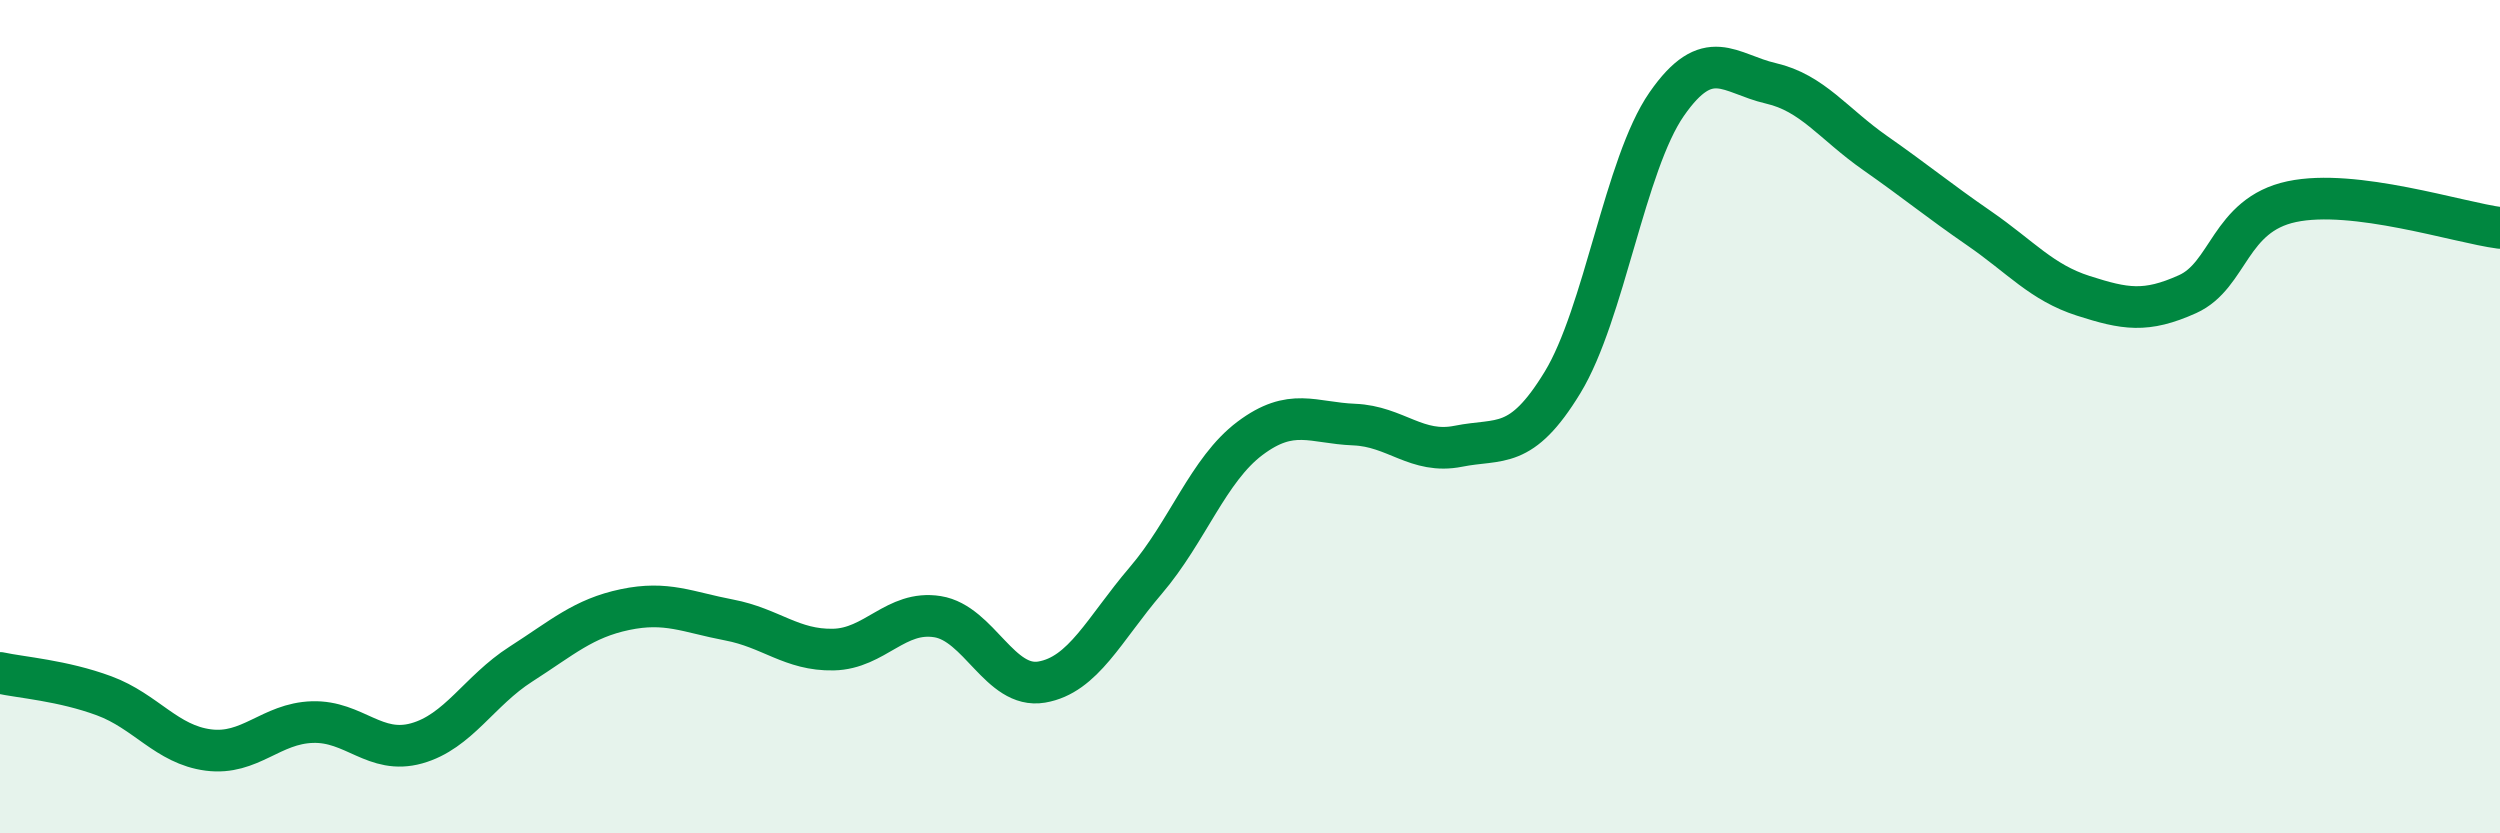
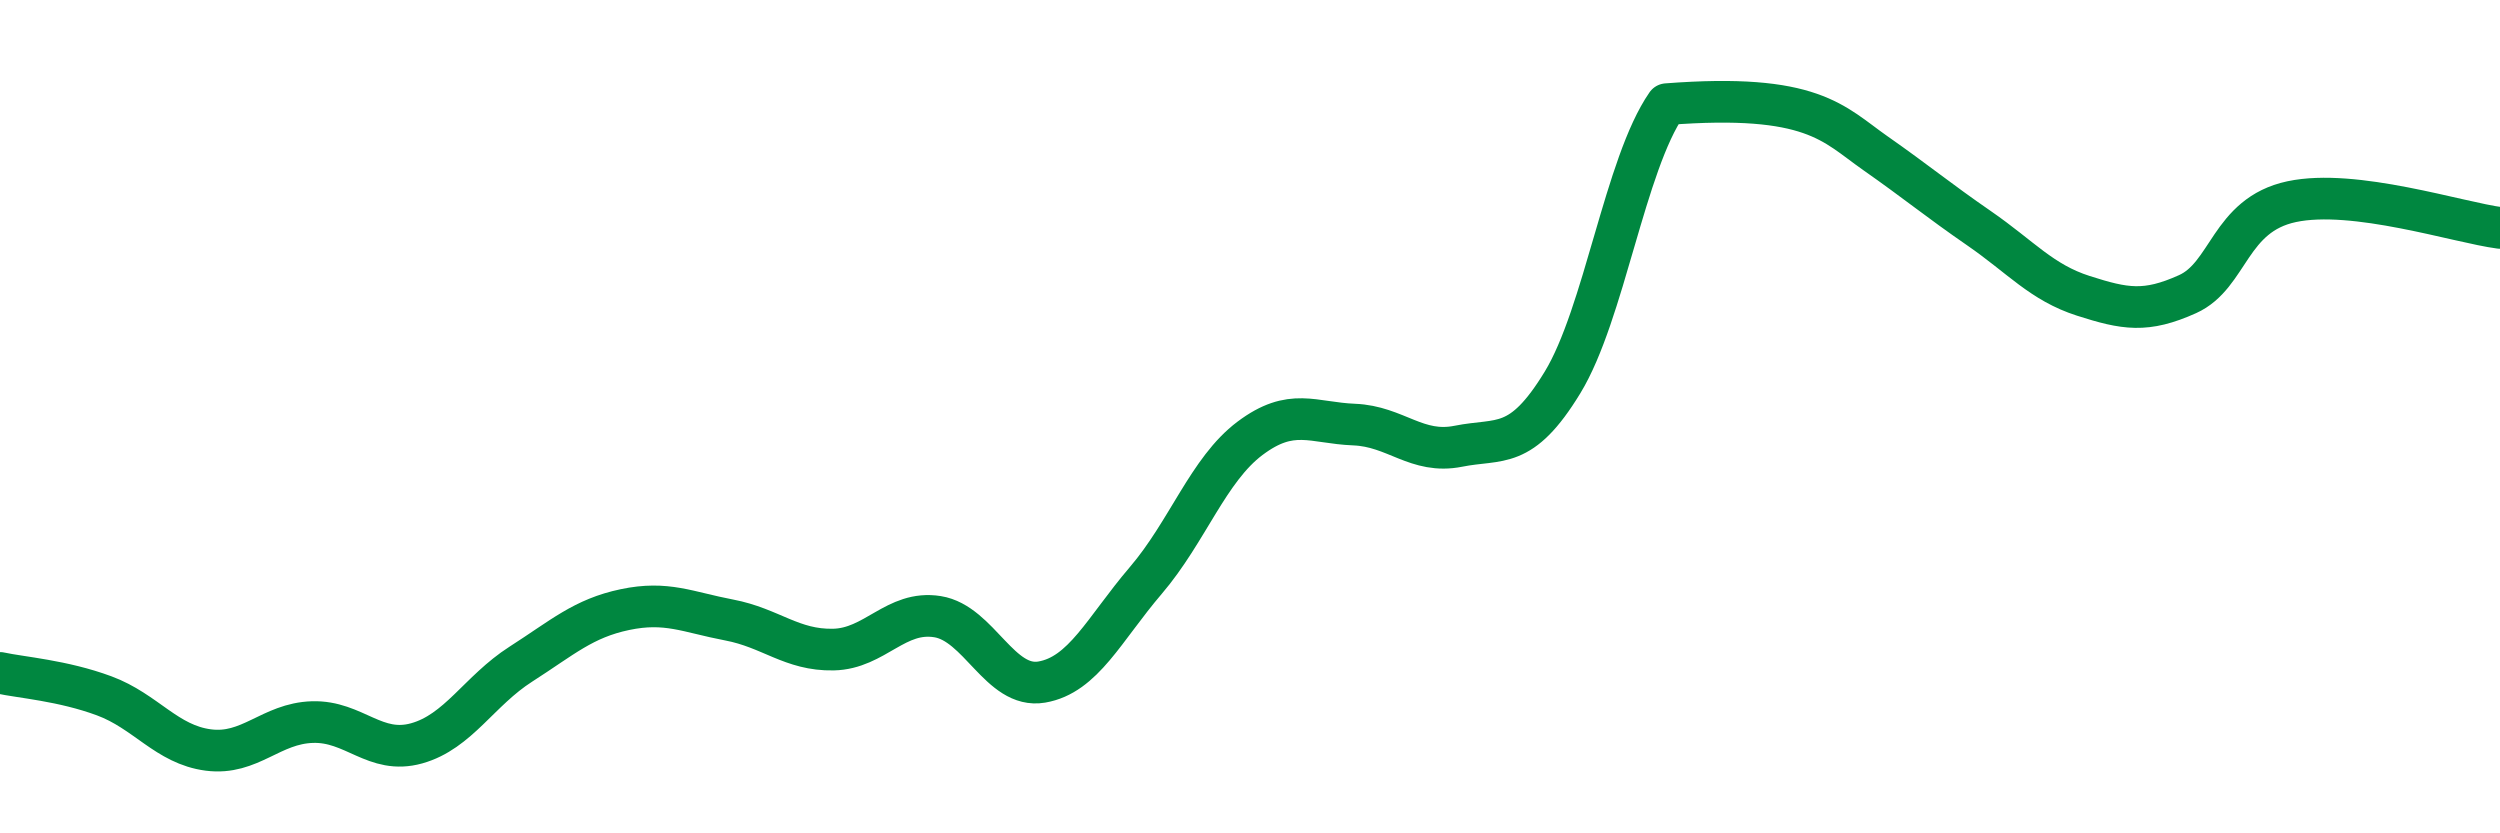
<svg xmlns="http://www.w3.org/2000/svg" width="60" height="20" viewBox="0 0 60 20">
-   <path d="M 0,16.15 C 0.5,16.26 1.5,16.33 2.5,16.7 C 3.5,17.07 4,17.87 5,18 C 6,18.13 6.5,17.36 7.5,17.33 C 8.5,17.3 9,18.12 10,17.84 C 11,17.56 11.5,16.58 12.5,15.94 C 13.5,15.3 14,14.84 15,14.63 C 16,14.42 16.5,14.69 17.5,14.88 C 18.5,15.07 19,15.61 20,15.59 C 21,15.57 21.5,14.64 22.5,14.8 C 23.5,14.96 24,16.54 25,16.37 C 26,16.2 26.5,15.1 27.5,13.93 C 28.5,12.76 29,11.27 30,10.52 C 31,9.77 31.5,10.15 32.5,10.19 C 33.5,10.23 34,10.91 35,10.71 C 36,10.51 36.5,10.82 37.5,9.18 C 38.5,7.54 39,3.94 40,2.5 C 41,1.06 41.5,1.77 42.5,2 C 43.5,2.23 44,2.97 45,3.67 C 46,4.37 46.5,4.79 47.5,5.48 C 48.5,6.17 49,6.78 50,7.1 C 51,7.42 51.5,7.51 52.5,7.06 C 53.5,6.61 53.5,5.16 55,4.84 C 56.5,4.52 59,5.34 60,5.47L60 20L0 20Z" fill="#008740" opacity="0.1" stroke-linecap="round" stroke-linejoin="round" />
-   <path d="M 0,16.15 C 0.5,16.26 1.5,16.33 2.5,16.7 C 3.5,17.07 4,17.87 5,18 C 6,18.13 6.5,17.36 7.5,17.33 C 8.5,17.3 9,18.12 10,17.84 C 11,17.56 11.5,16.58 12.5,15.94 C 13.5,15.3 14,14.84 15,14.63 C 16,14.42 16.5,14.69 17.5,14.88 C 18.5,15.07 19,15.61 20,15.59 C 21,15.57 21.5,14.64 22.5,14.8 C 23.5,14.96 24,16.54 25,16.37 C 26,16.2 26.5,15.1 27.5,13.93 C 28.5,12.76 29,11.27 30,10.52 C 31,9.77 31.5,10.15 32.5,10.19 C 33.5,10.23 34,10.91 35,10.71 C 36,10.51 36.5,10.82 37.5,9.18 C 38.5,7.54 39,3.94 40,2.5 C 41,1.06 41.5,1.77 42.5,2 C 43.5,2.23 44,2.97 45,3.67 C 46,4.37 46.5,4.79 47.5,5.48 C 48.5,6.17 49,6.78 50,7.1 C 51,7.42 51.5,7.51 52.5,7.06 C 53.5,6.61 53.5,5.16 55,4.84 C 56.5,4.52 59,5.34 60,5.47" stroke="#008740" stroke-width="1" fill="none" stroke-linecap="round" stroke-linejoin="round" />
+   <path d="M 0,16.15 C 0.5,16.26 1.5,16.33 2.5,16.7 C 3.5,17.07 4,17.87 5,18 C 6,18.13 6.5,17.36 7.5,17.33 C 8.5,17.3 9,18.12 10,17.84 C 11,17.56 11.5,16.58 12.5,15.94 C 13.5,15.3 14,14.84 15,14.63 C 16,14.42 16.5,14.69 17.5,14.88 C 18.5,15.07 19,15.61 20,15.59 C 21,15.57 21.5,14.64 22.5,14.8 C 23.5,14.96 24,16.54 25,16.37 C 26,16.2 26.5,15.1 27.5,13.93 C 28.5,12.76 29,11.27 30,10.52 C 31,9.77 31.5,10.15 32.5,10.19 C 33.5,10.23 34,10.91 35,10.71 C 36,10.51 36.5,10.82 37.5,9.18 C 38.5,7.54 39,3.94 40,2.5 C 43.5,2.23 44,2.97 45,3.67 C 46,4.37 46.5,4.79 47.5,5.48 C 48.5,6.17 49,6.78 50,7.1 C 51,7.42 51.5,7.51 52.5,7.06 C 53.5,6.61 53.5,5.16 55,4.84 C 56.5,4.52 59,5.34 60,5.47" stroke="#008740" stroke-width="1" fill="none" stroke-linecap="round" stroke-linejoin="round" />
</svg>